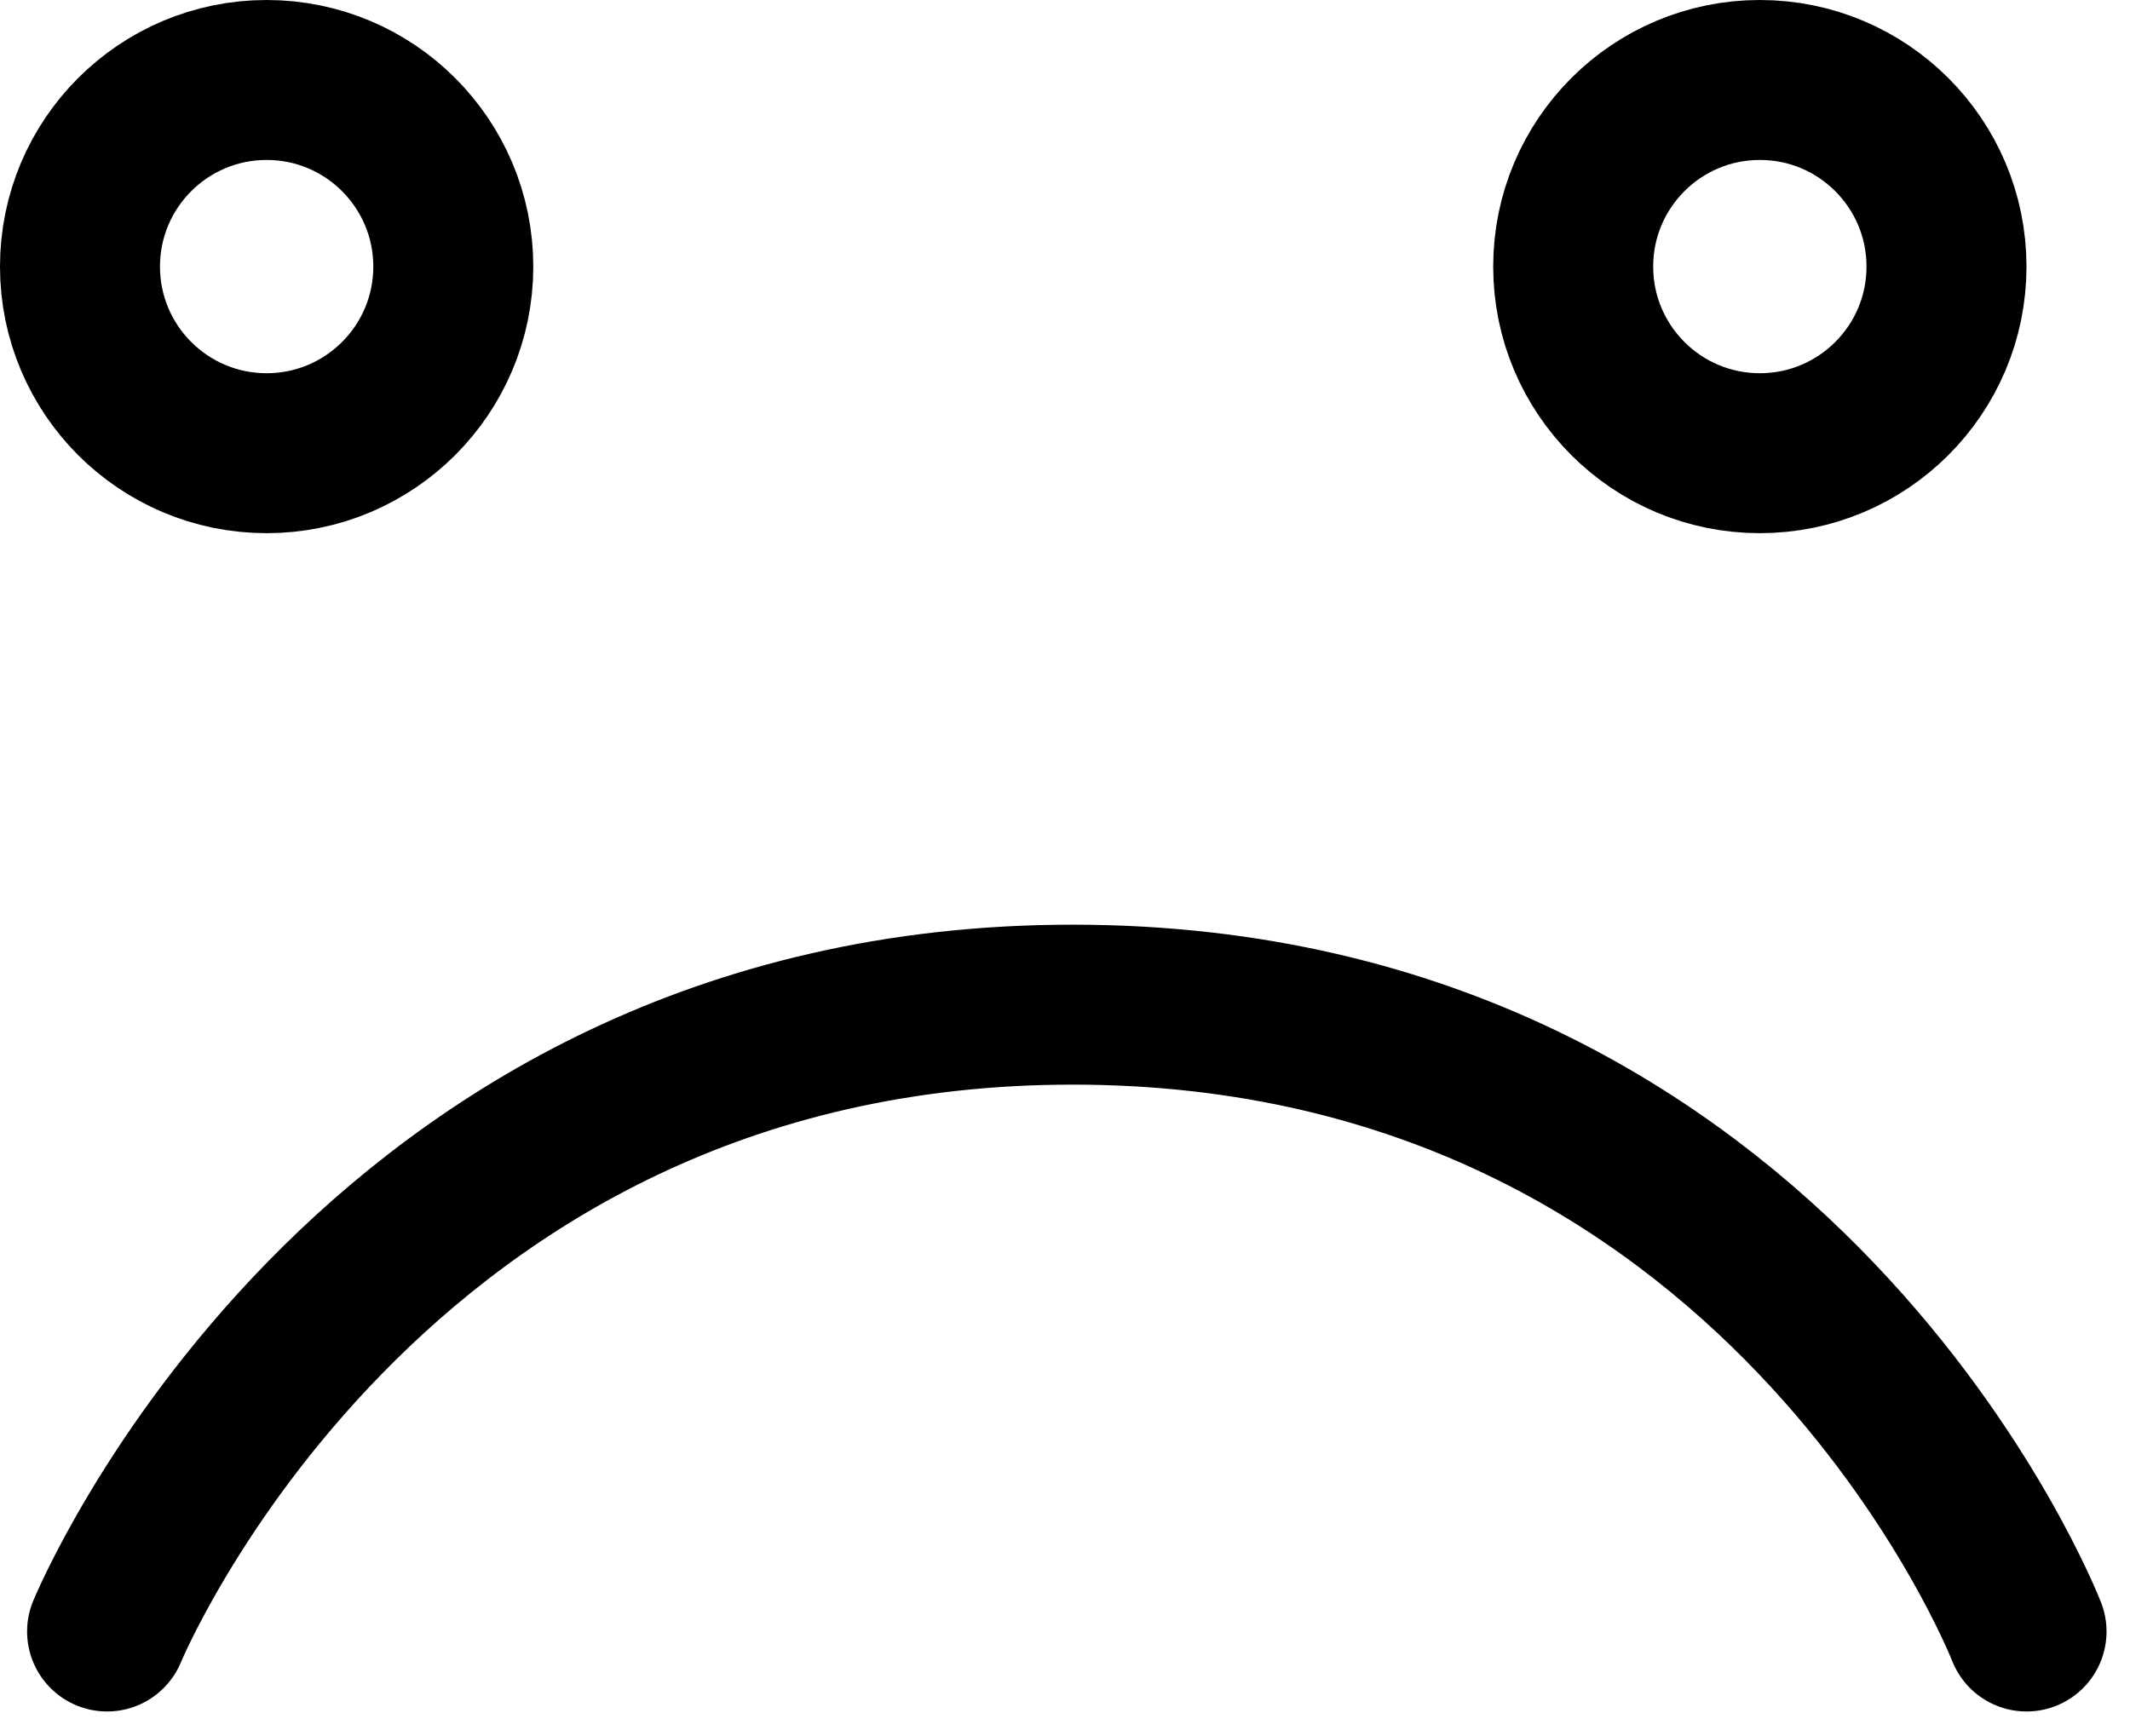
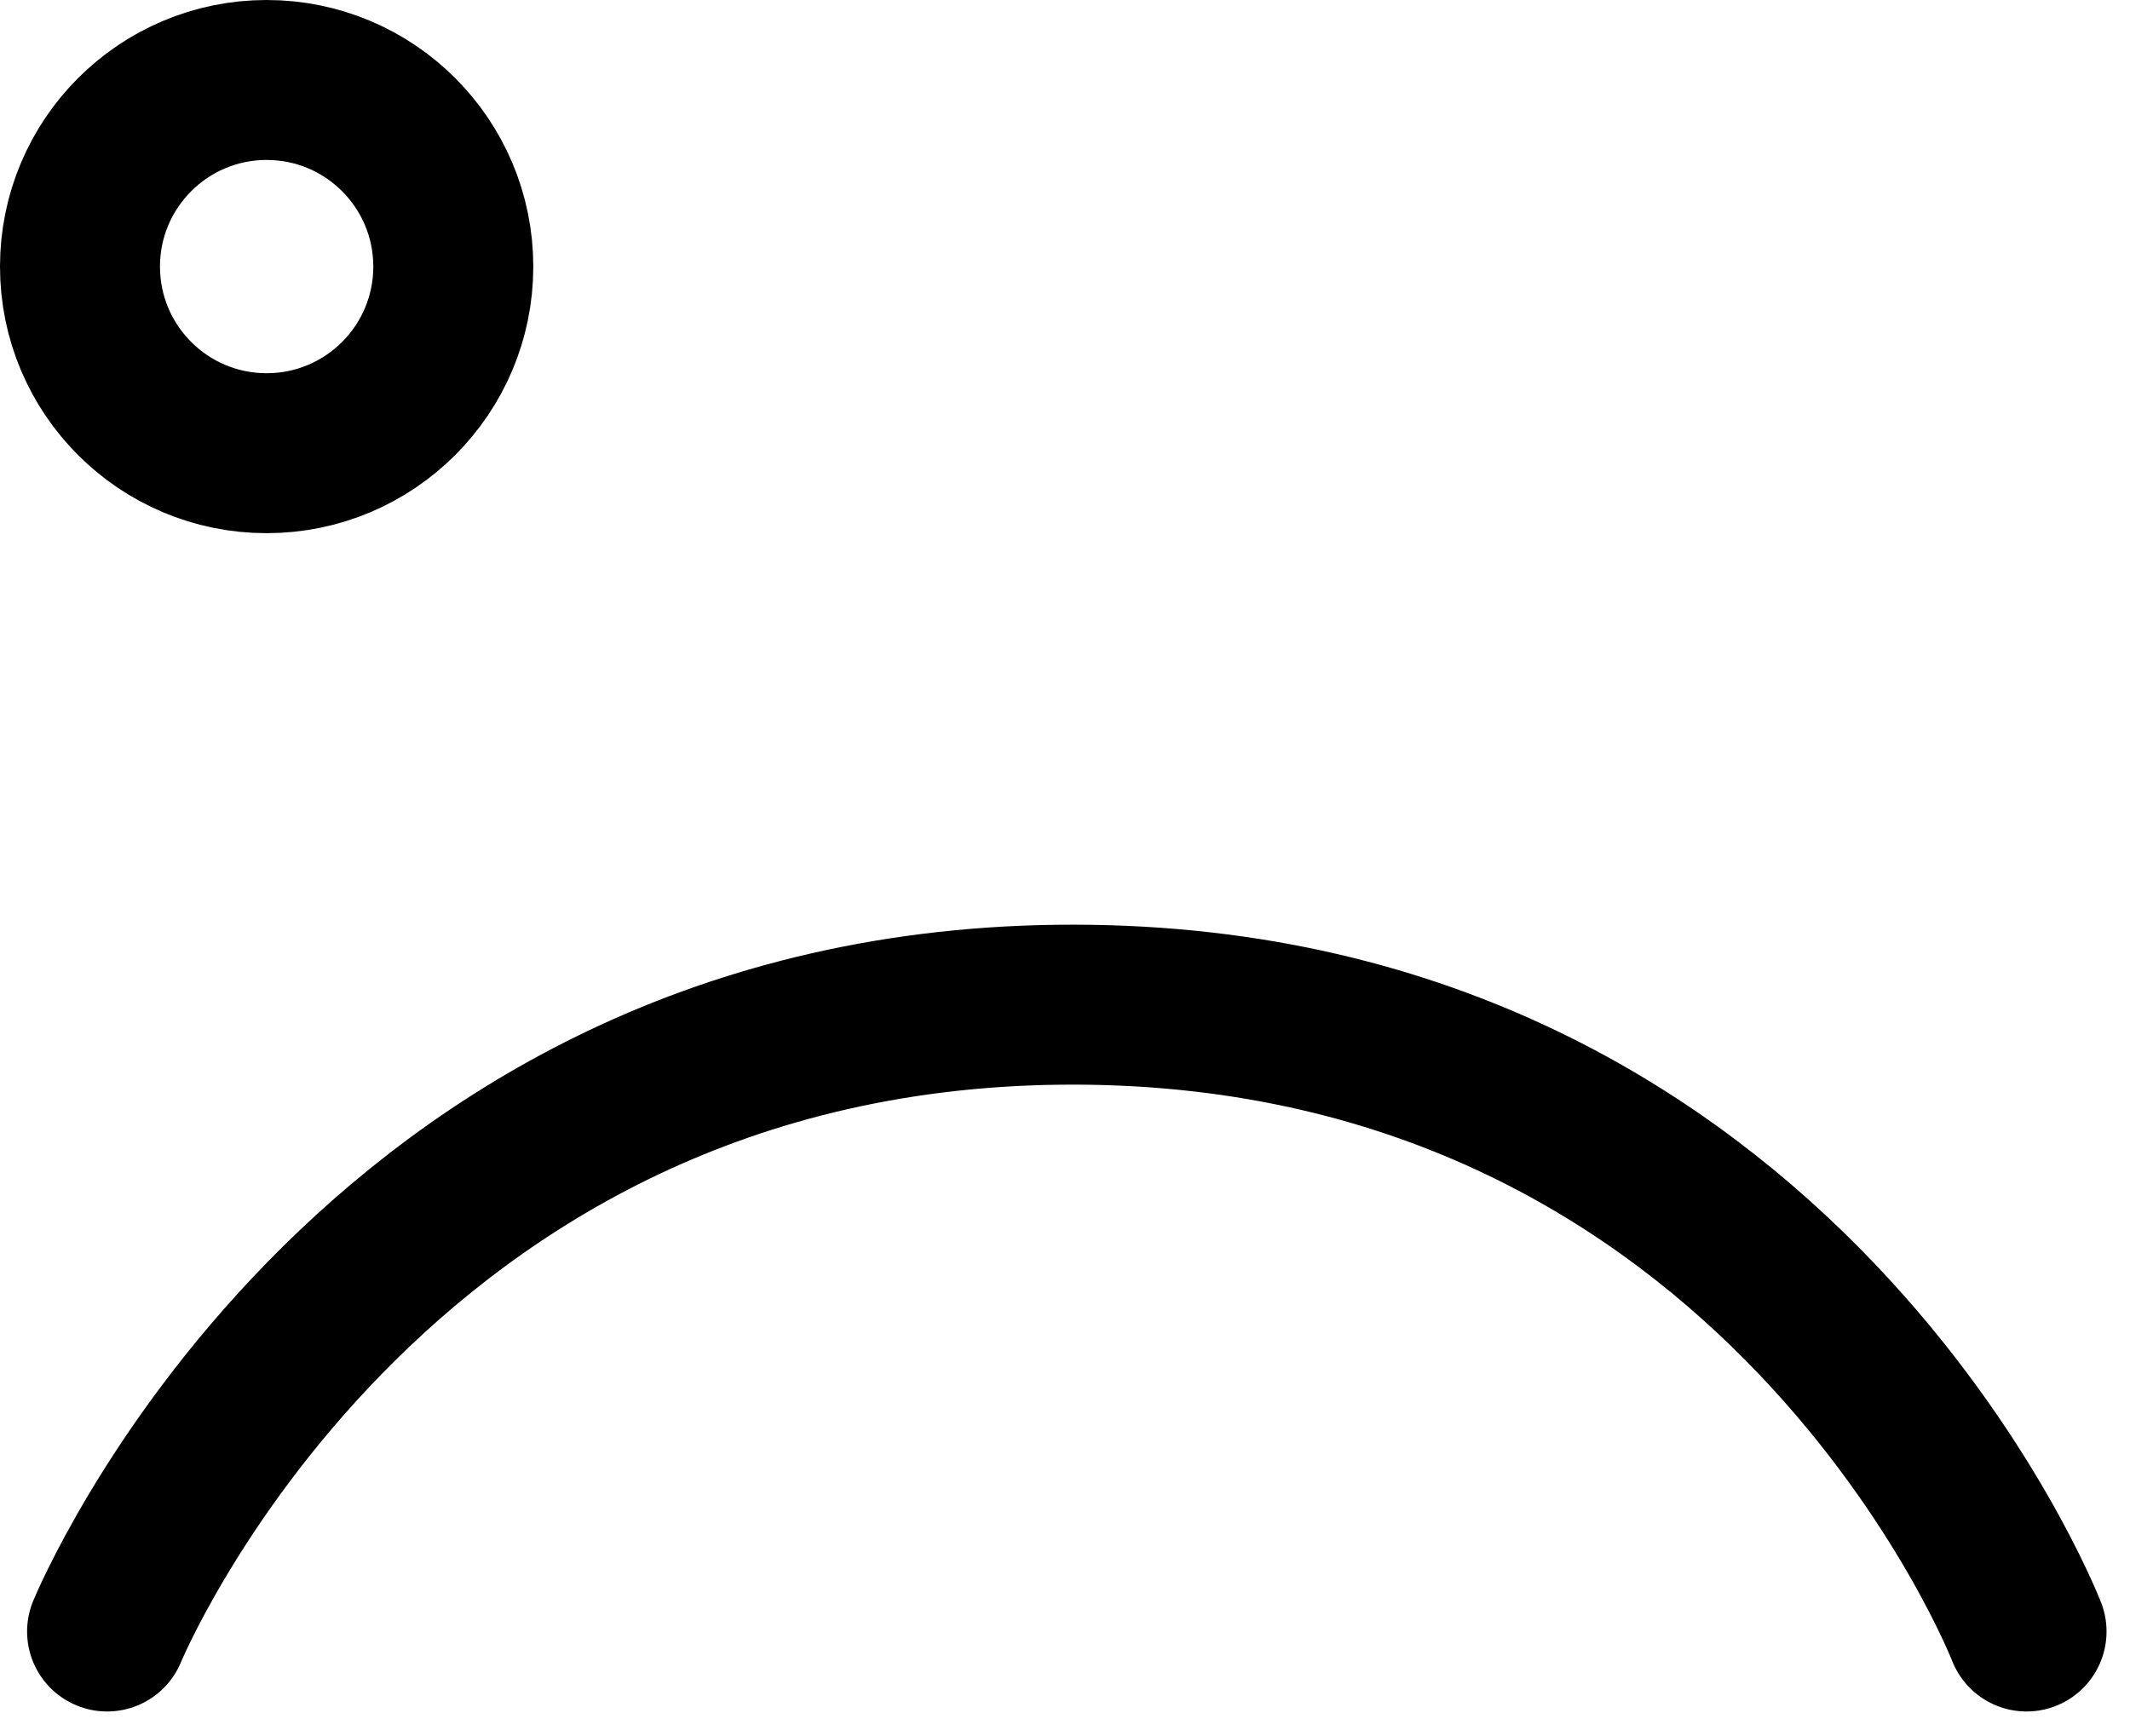
<svg xmlns="http://www.w3.org/2000/svg" width="39.941" height="32.558" viewBox="0 0 39.941 32.558">
  <g id="Group_2690" data-name="Group 2690" transform="translate(-134 -4178)">
    <g id="Ellipse_132" data-name="Ellipse 132" transform="translate(134 4178)" fill="none" stroke="#000" stroke-width="3">
      <circle cx="5" cy="5" r="5" stroke="none" />
      <circle cx="5" cy="5" r="3.5" fill="none" />
    </g>
    <g id="Ellipse_133" data-name="Ellipse 133" transform="translate(162 4178)" fill="none" stroke="#000" stroke-width="3">
      <circle cx="5" cy="5" r="5" stroke="none" />
-       <circle cx="5" cy="5" r="3.5" fill="none" />
    </g>
    <path id="Path_3424" data-name="Path 3424" d="M6102,4212.354s4.849-11.78,18.143-11.757,17.85,11.757,17.85,11.757" transform="translate(-5965.992 -3.754)" fill="none" stroke="#000" stroke-linecap="round" stroke-linejoin="round" stroke-width="3" />
  </g>
</svg>